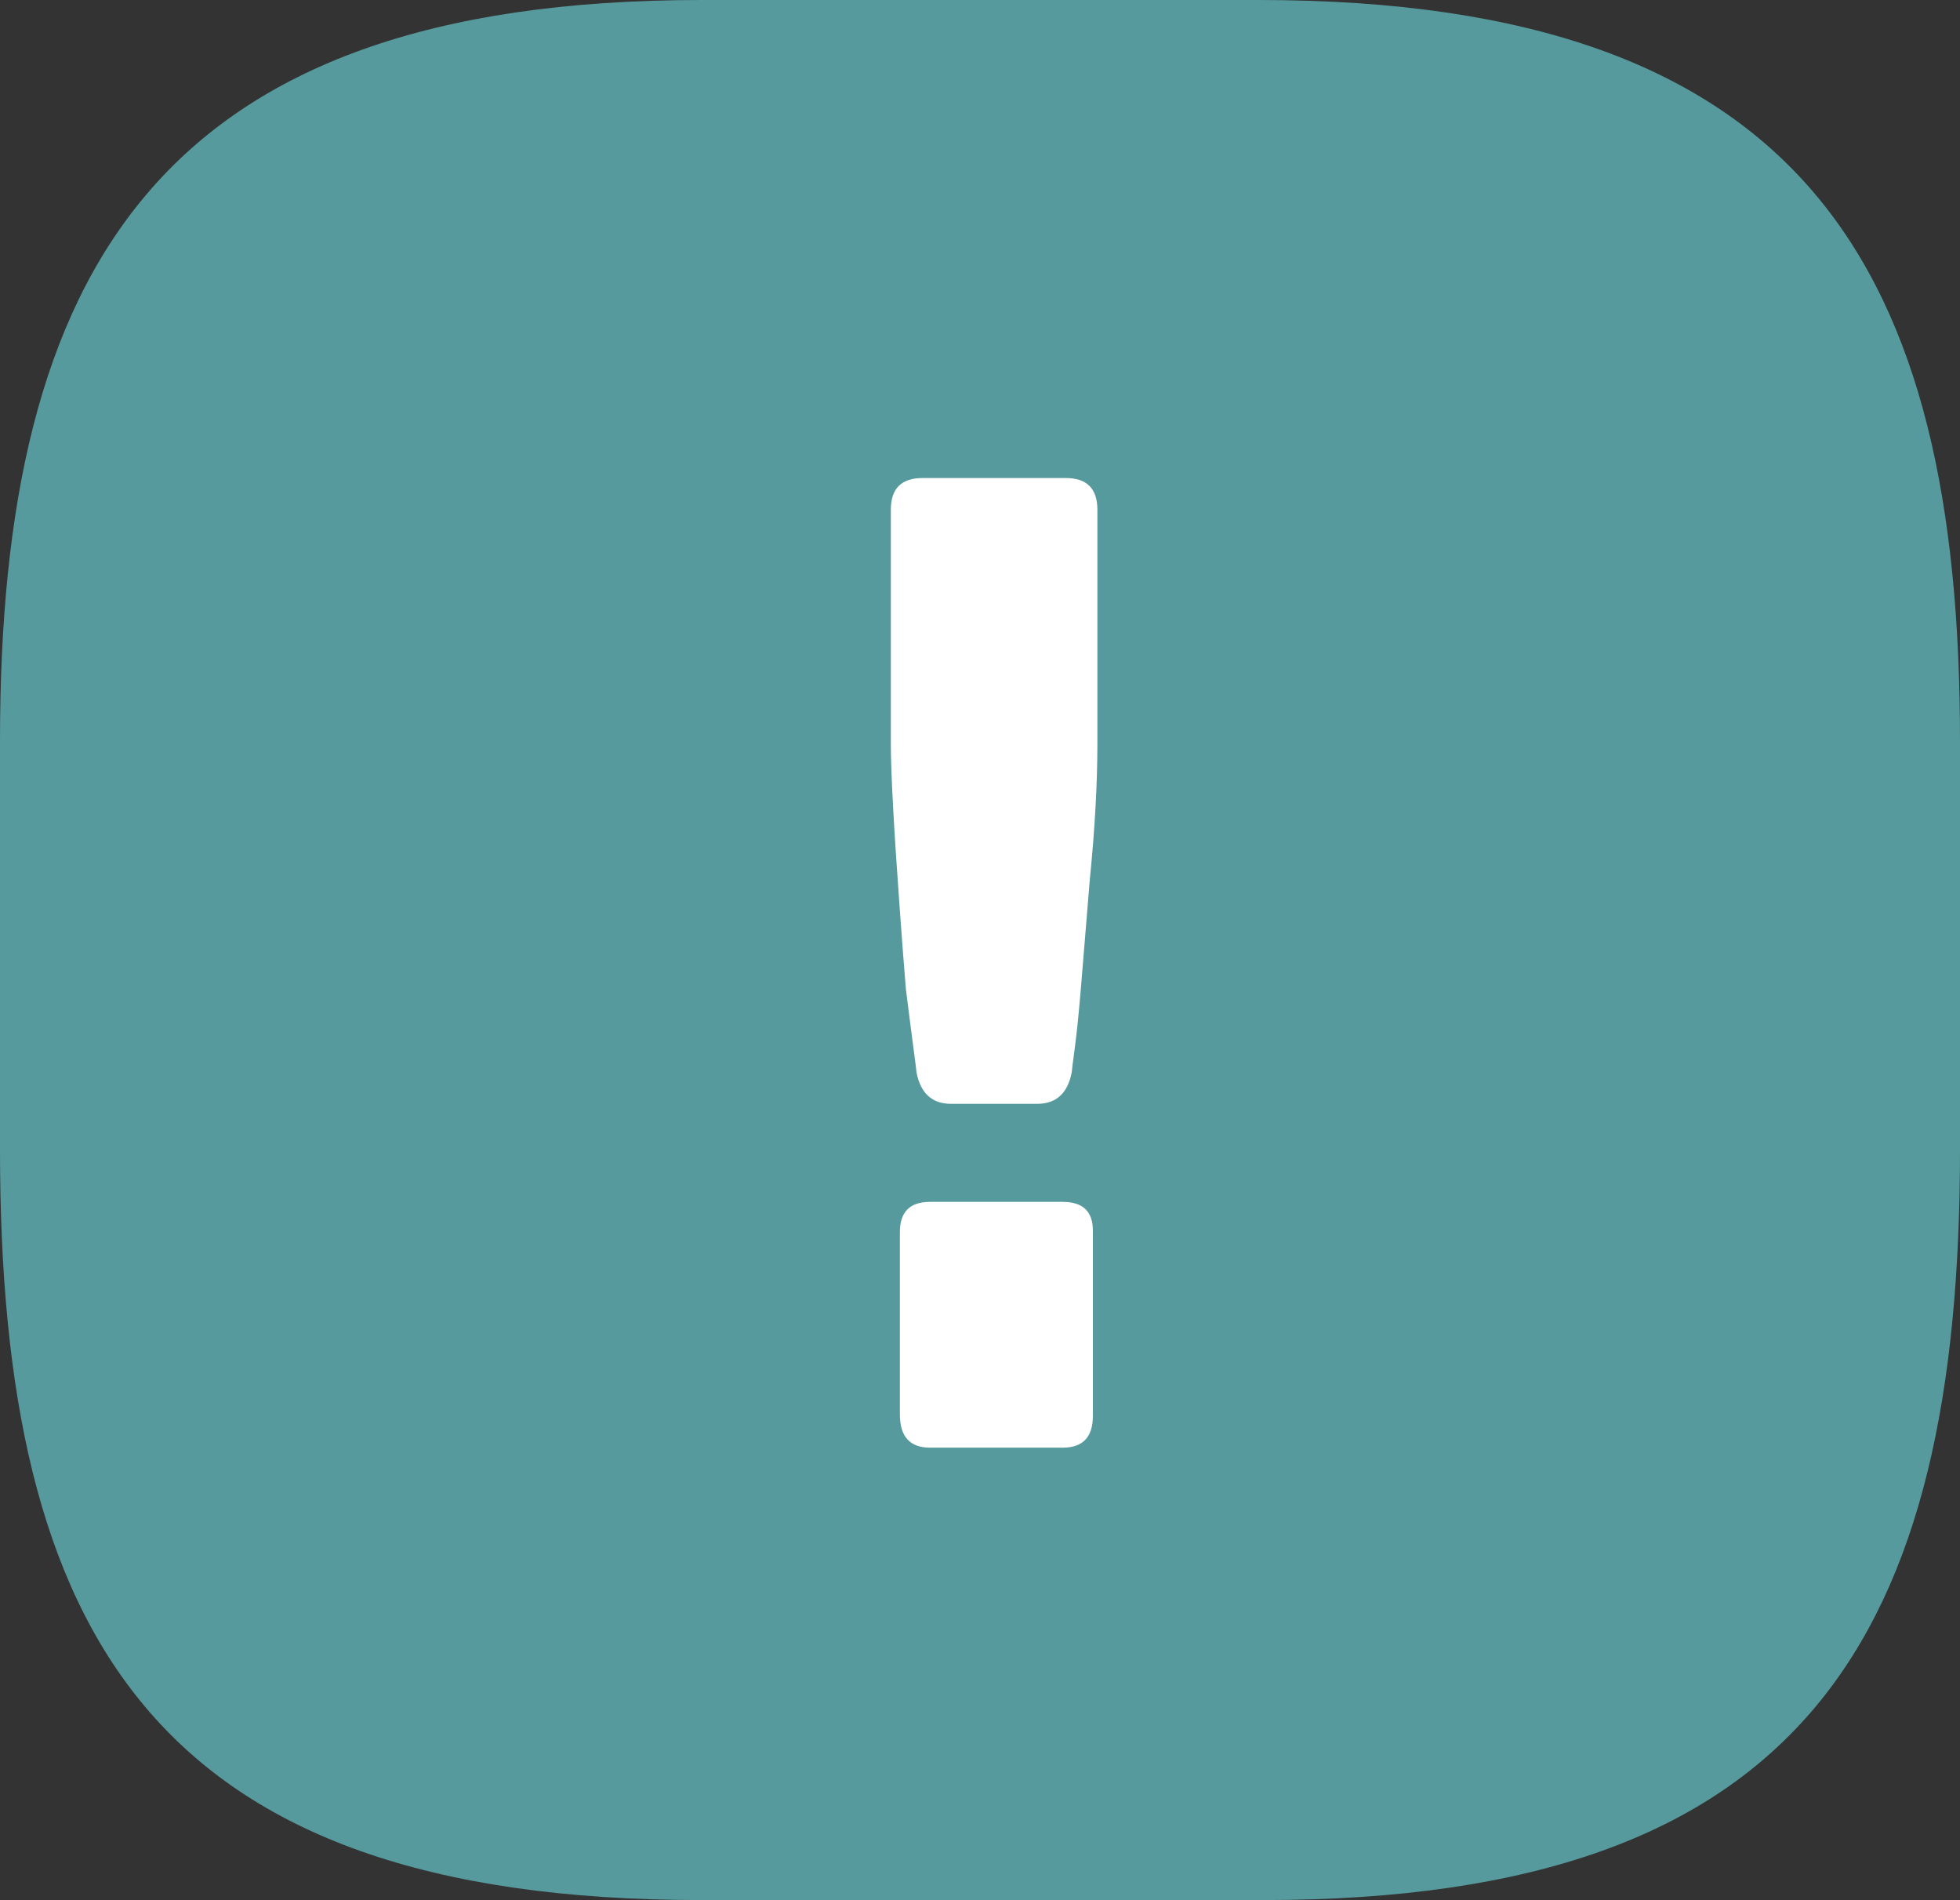
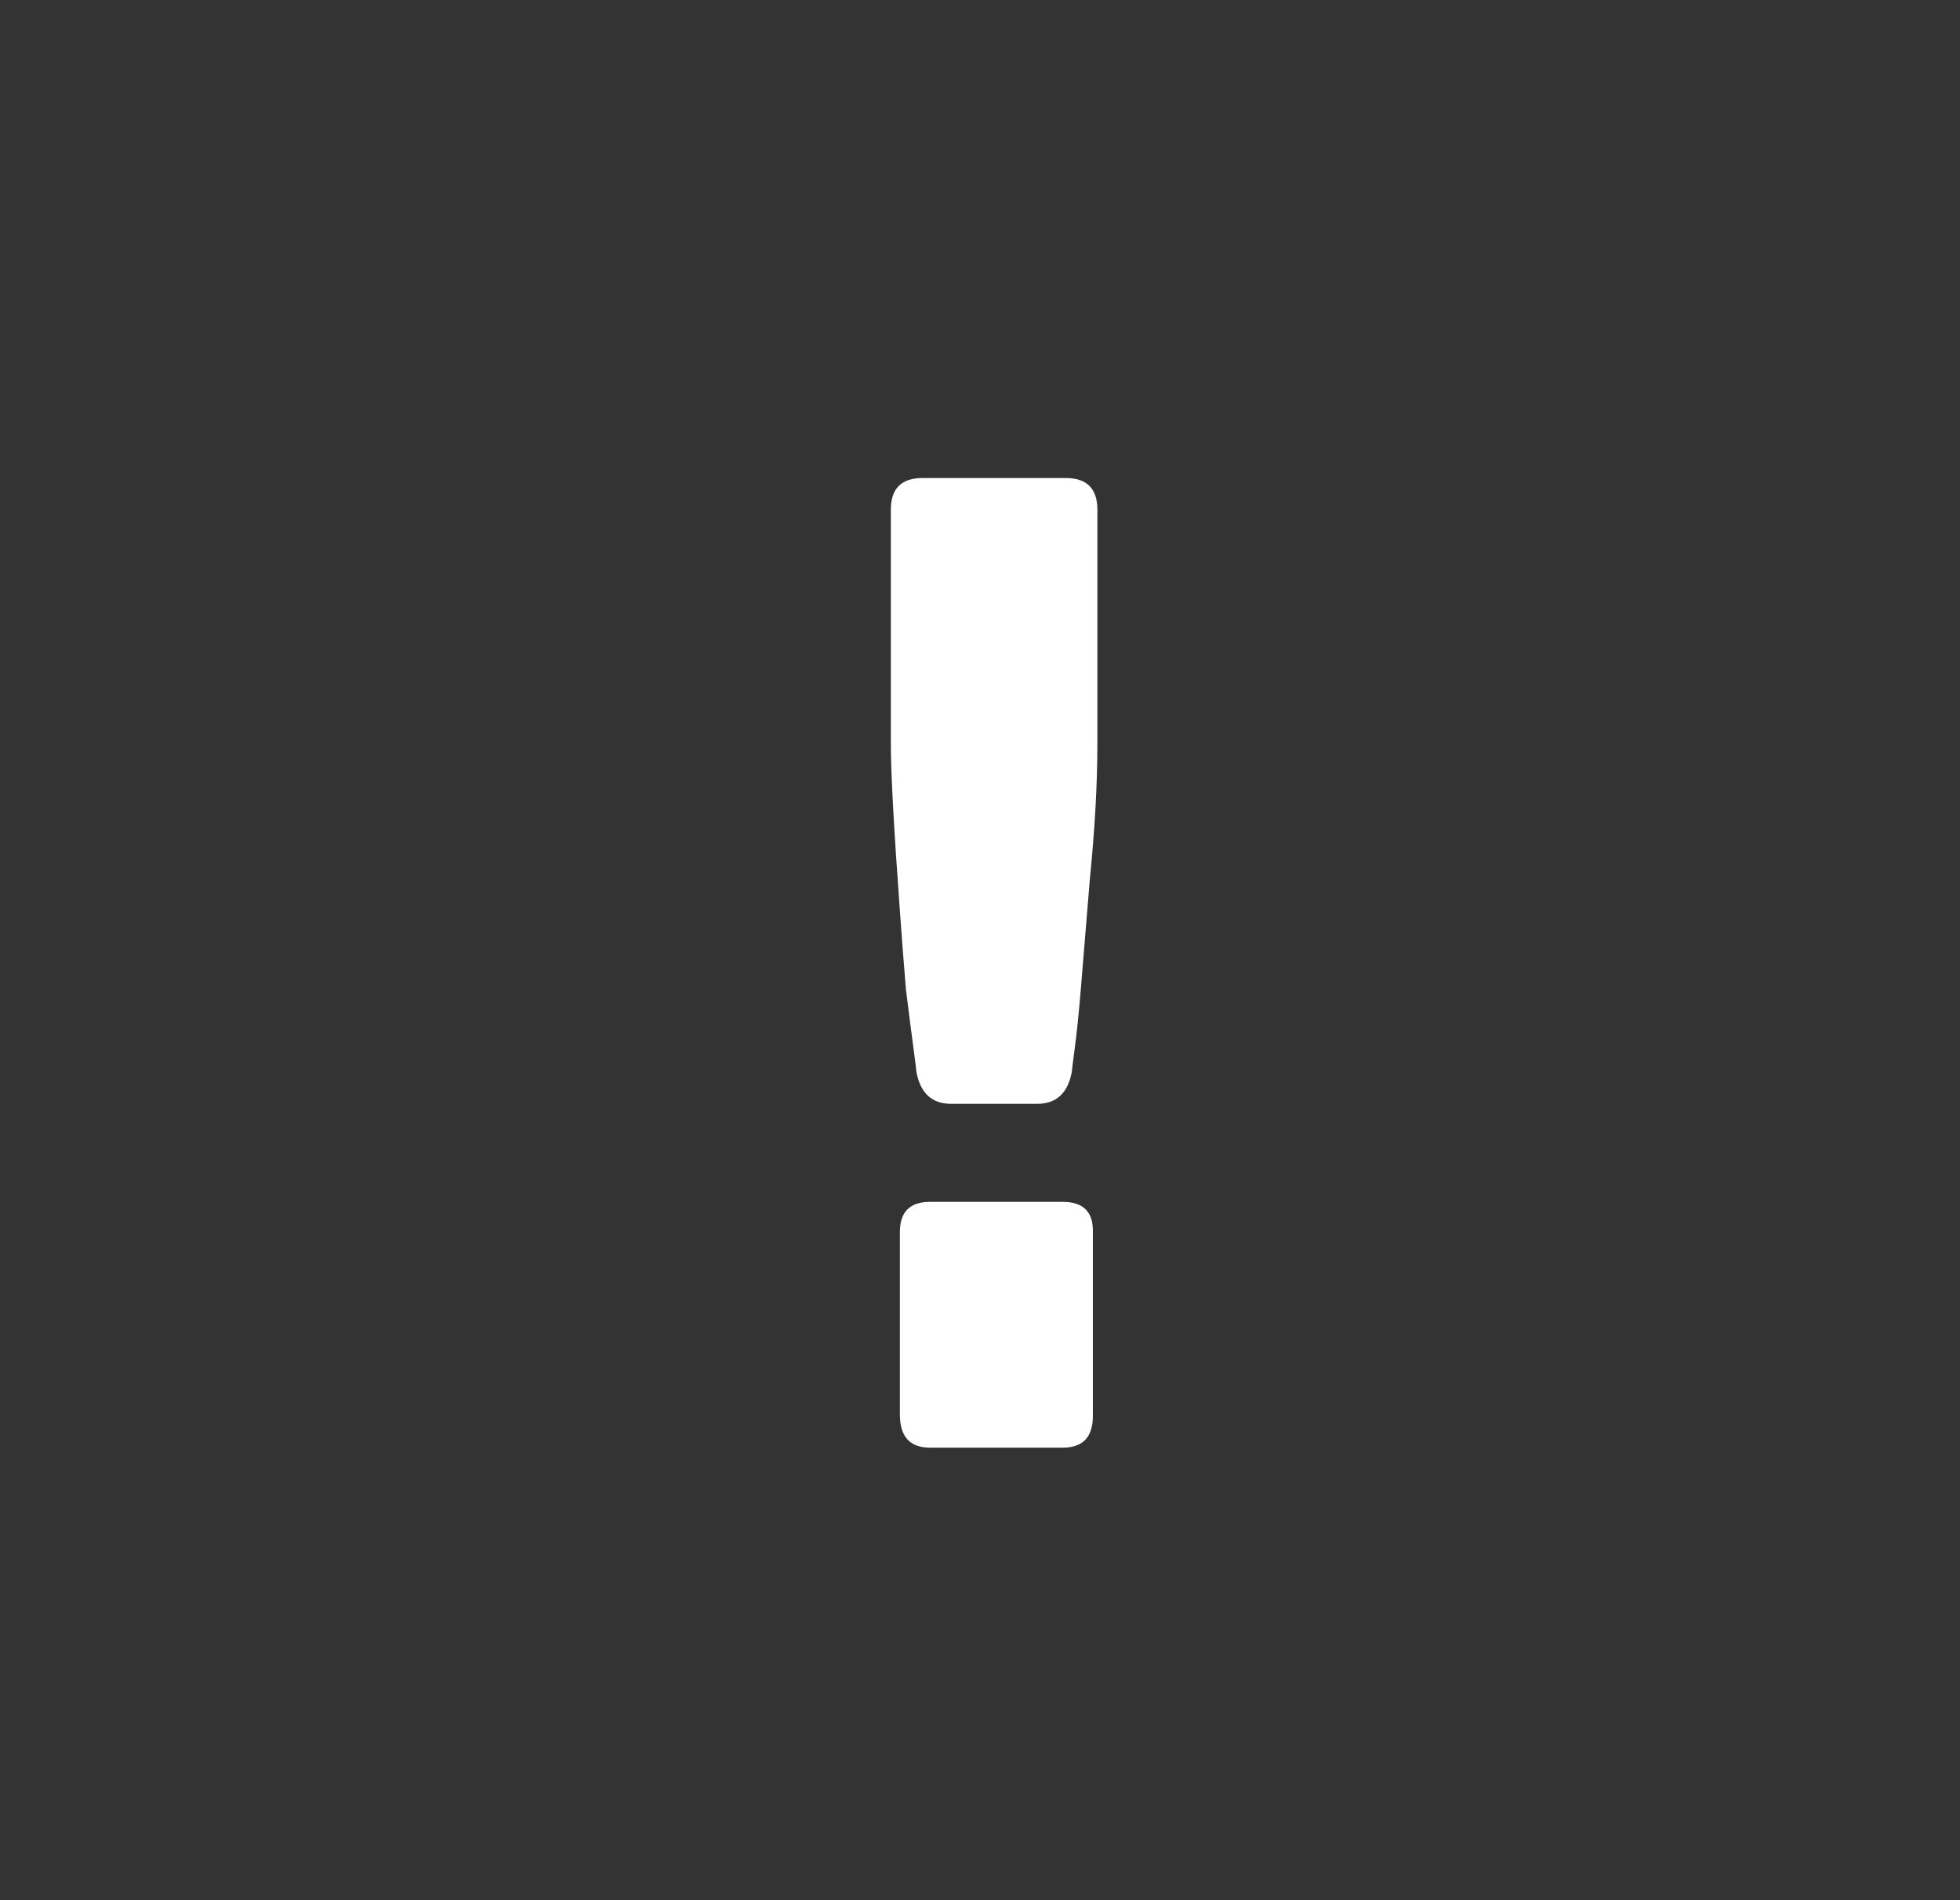
<svg xmlns="http://www.w3.org/2000/svg" width="65" height="63" viewBox="0 0 65 63" fill="none">
  <rect x="0" y="0" width="65" height="63" fill="#333333" stroke="none" />
  <g clip-path="url(#clip0_140_6)">
-     <path d="M65 38.119V24.562C65 8.932 59.902 0 41.74 0H23.26C5.257 0 0 8.932 0 24.562V38.119C0 54.228 5.098 63 23.26 63H41.9C59.902 63 65 54.228 65 38.119Z" fill="#569A9D" />
-   </g>
+     </g>
  <path d="M29.543 24.65V16.9C29.543 16.2 29.893 15.85 30.593 15.85H35.343C36.043 15.85 36.393 16.2 36.393 16.9V24.65C36.393 25.983 36.31 27.483 36.143 29.15C36.01 30.783 35.91 32 35.843 32.8C35.776 33.6 35.71 34.25 35.643 34.75C35.576 35.25 35.543 35.517 35.543 35.55C35.41 36.25 35.026 36.6 34.393 36.6H31.543C30.91 36.6 30.526 36.25 30.393 35.55C30.393 35.517 30.36 35.25 30.293 34.75C30.226 34.25 30.143 33.6 30.043 32.8C29.976 32 29.91 31.133 29.843 30.2C29.643 27.467 29.543 25.617 29.543 24.65ZM36.243 40.8V46.95C36.243 47.65 35.91 48 35.243 48H30.843C30.176 48 29.843 47.633 29.843 46.9V40.85C29.843 40.183 30.176 39.85 30.843 39.85H35.243C35.91 39.85 36.243 40.167 36.243 40.8Z" fill="white" />
  <defs>
    <clipPath id="clip0_140_6">
      <rect width="65" height="63" fill="white" />
    </clipPath>
  </defs>
</svg>